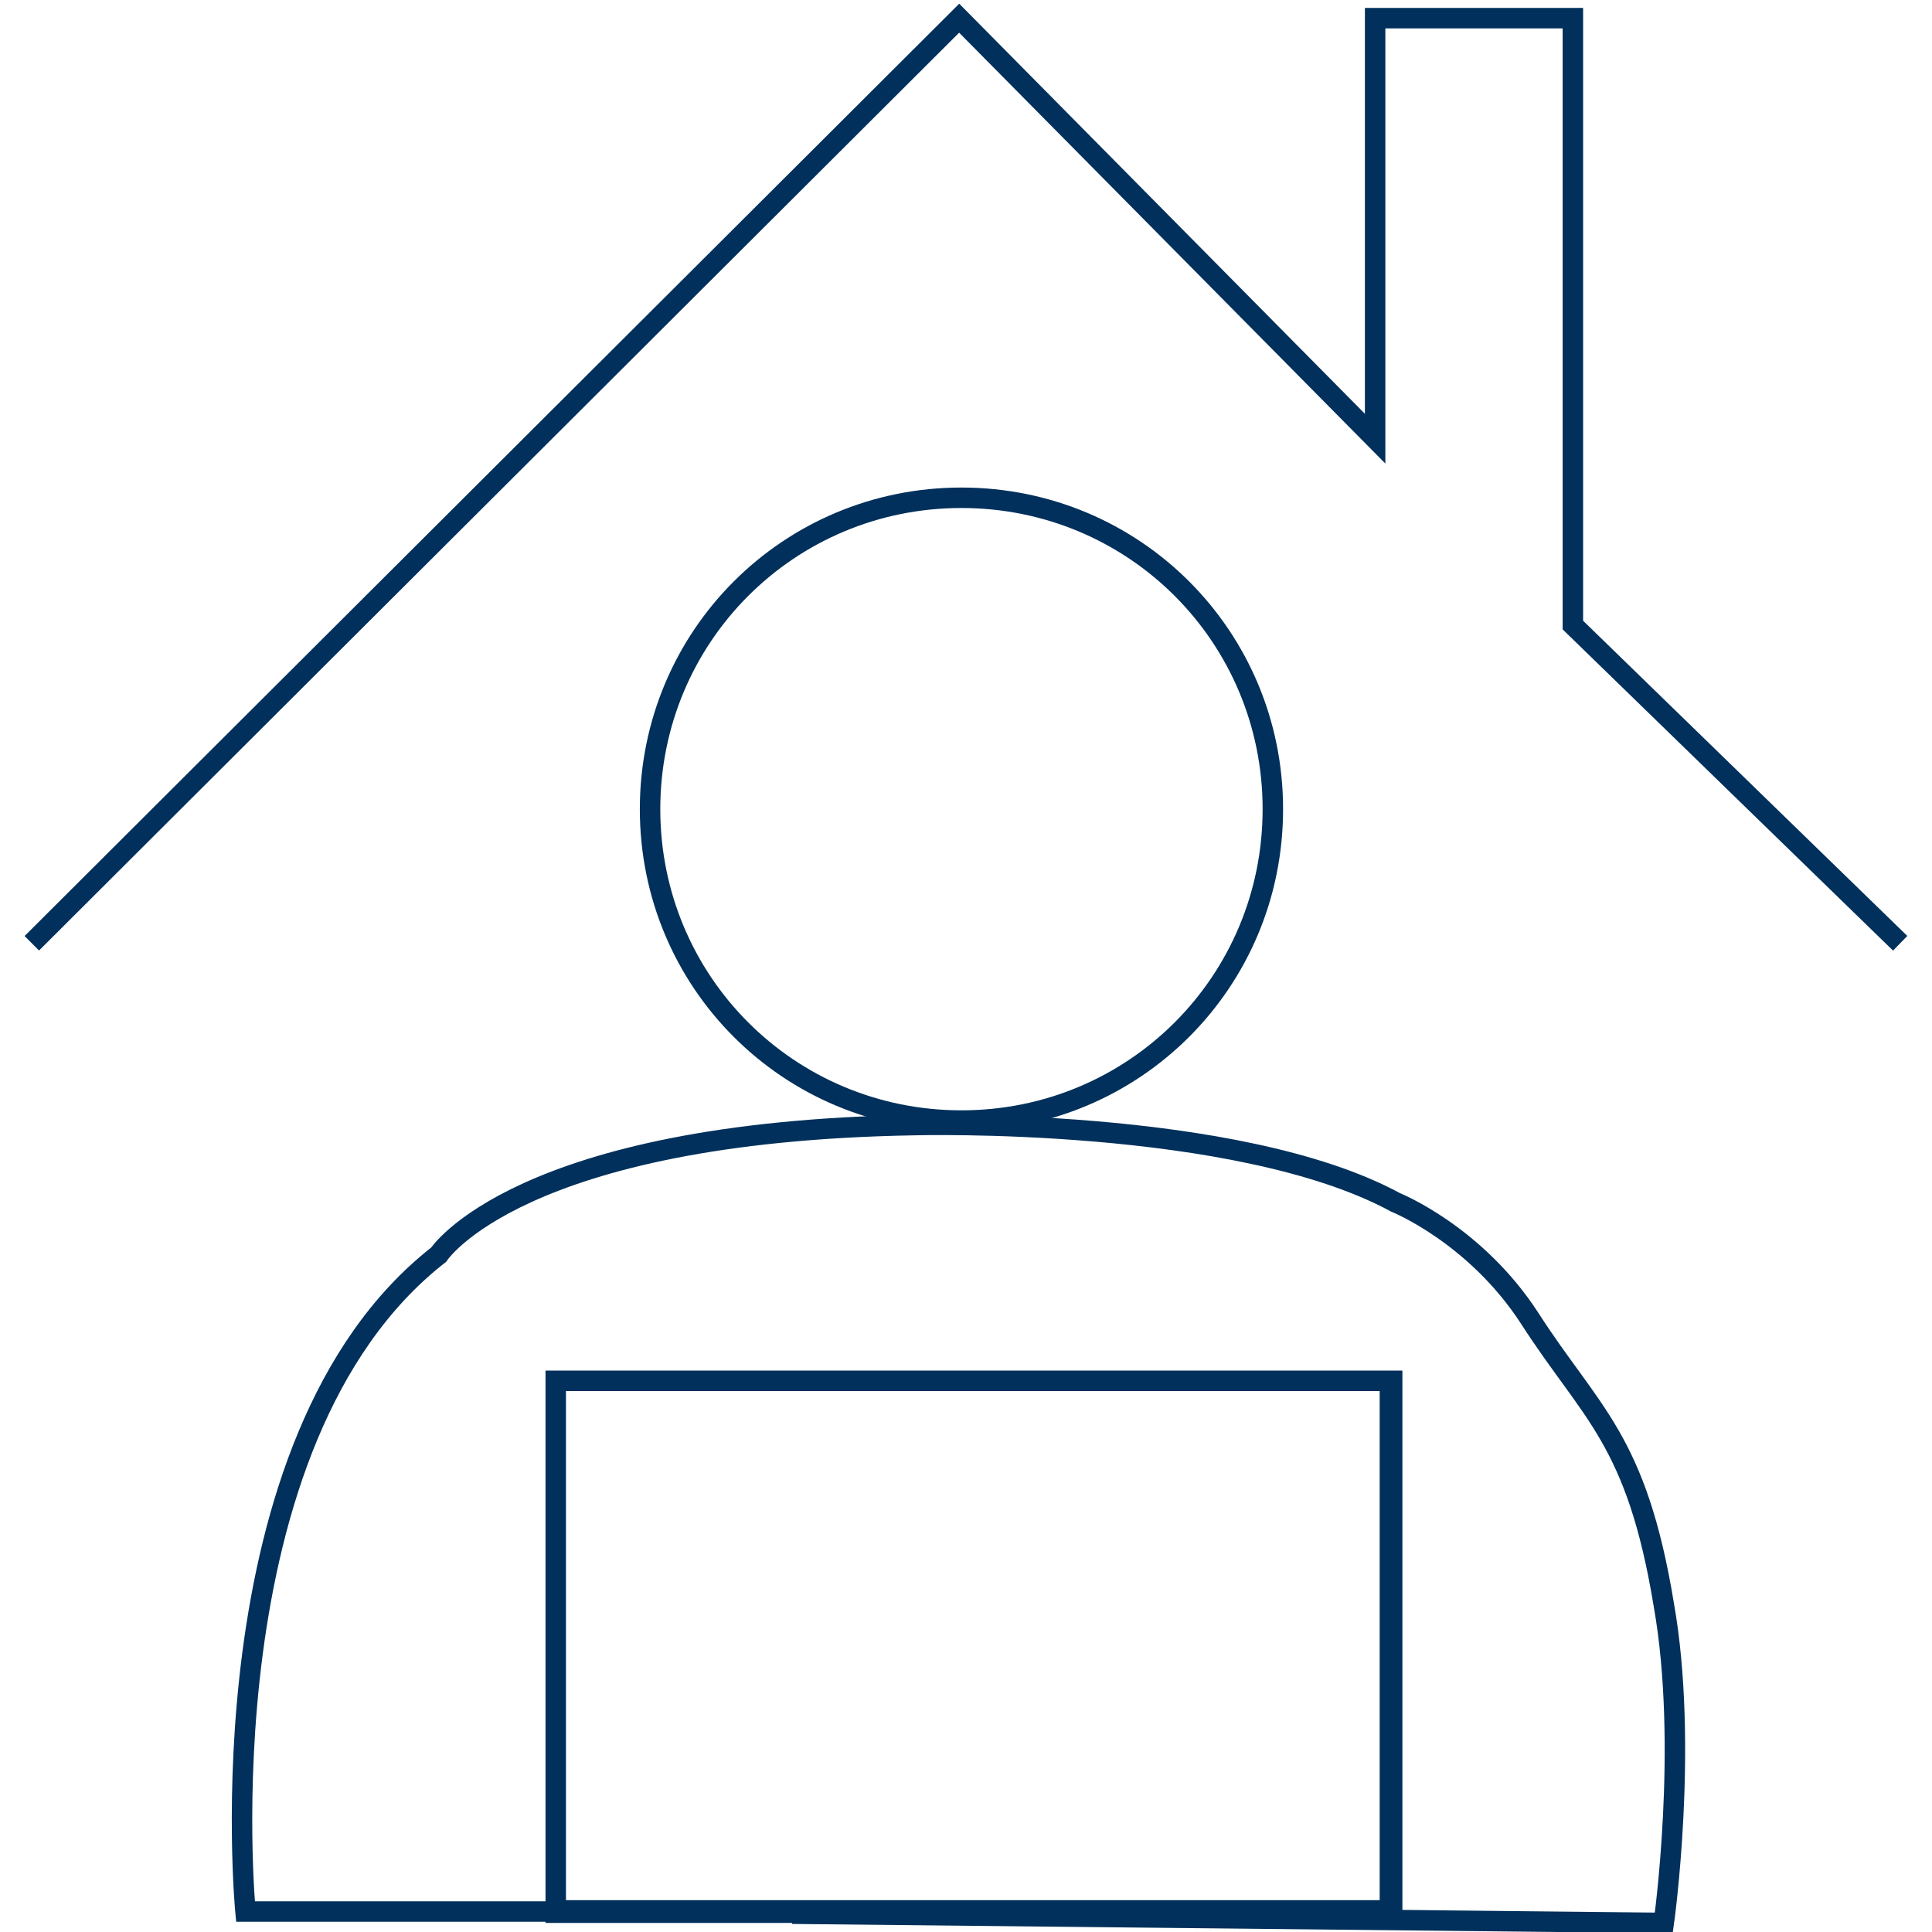
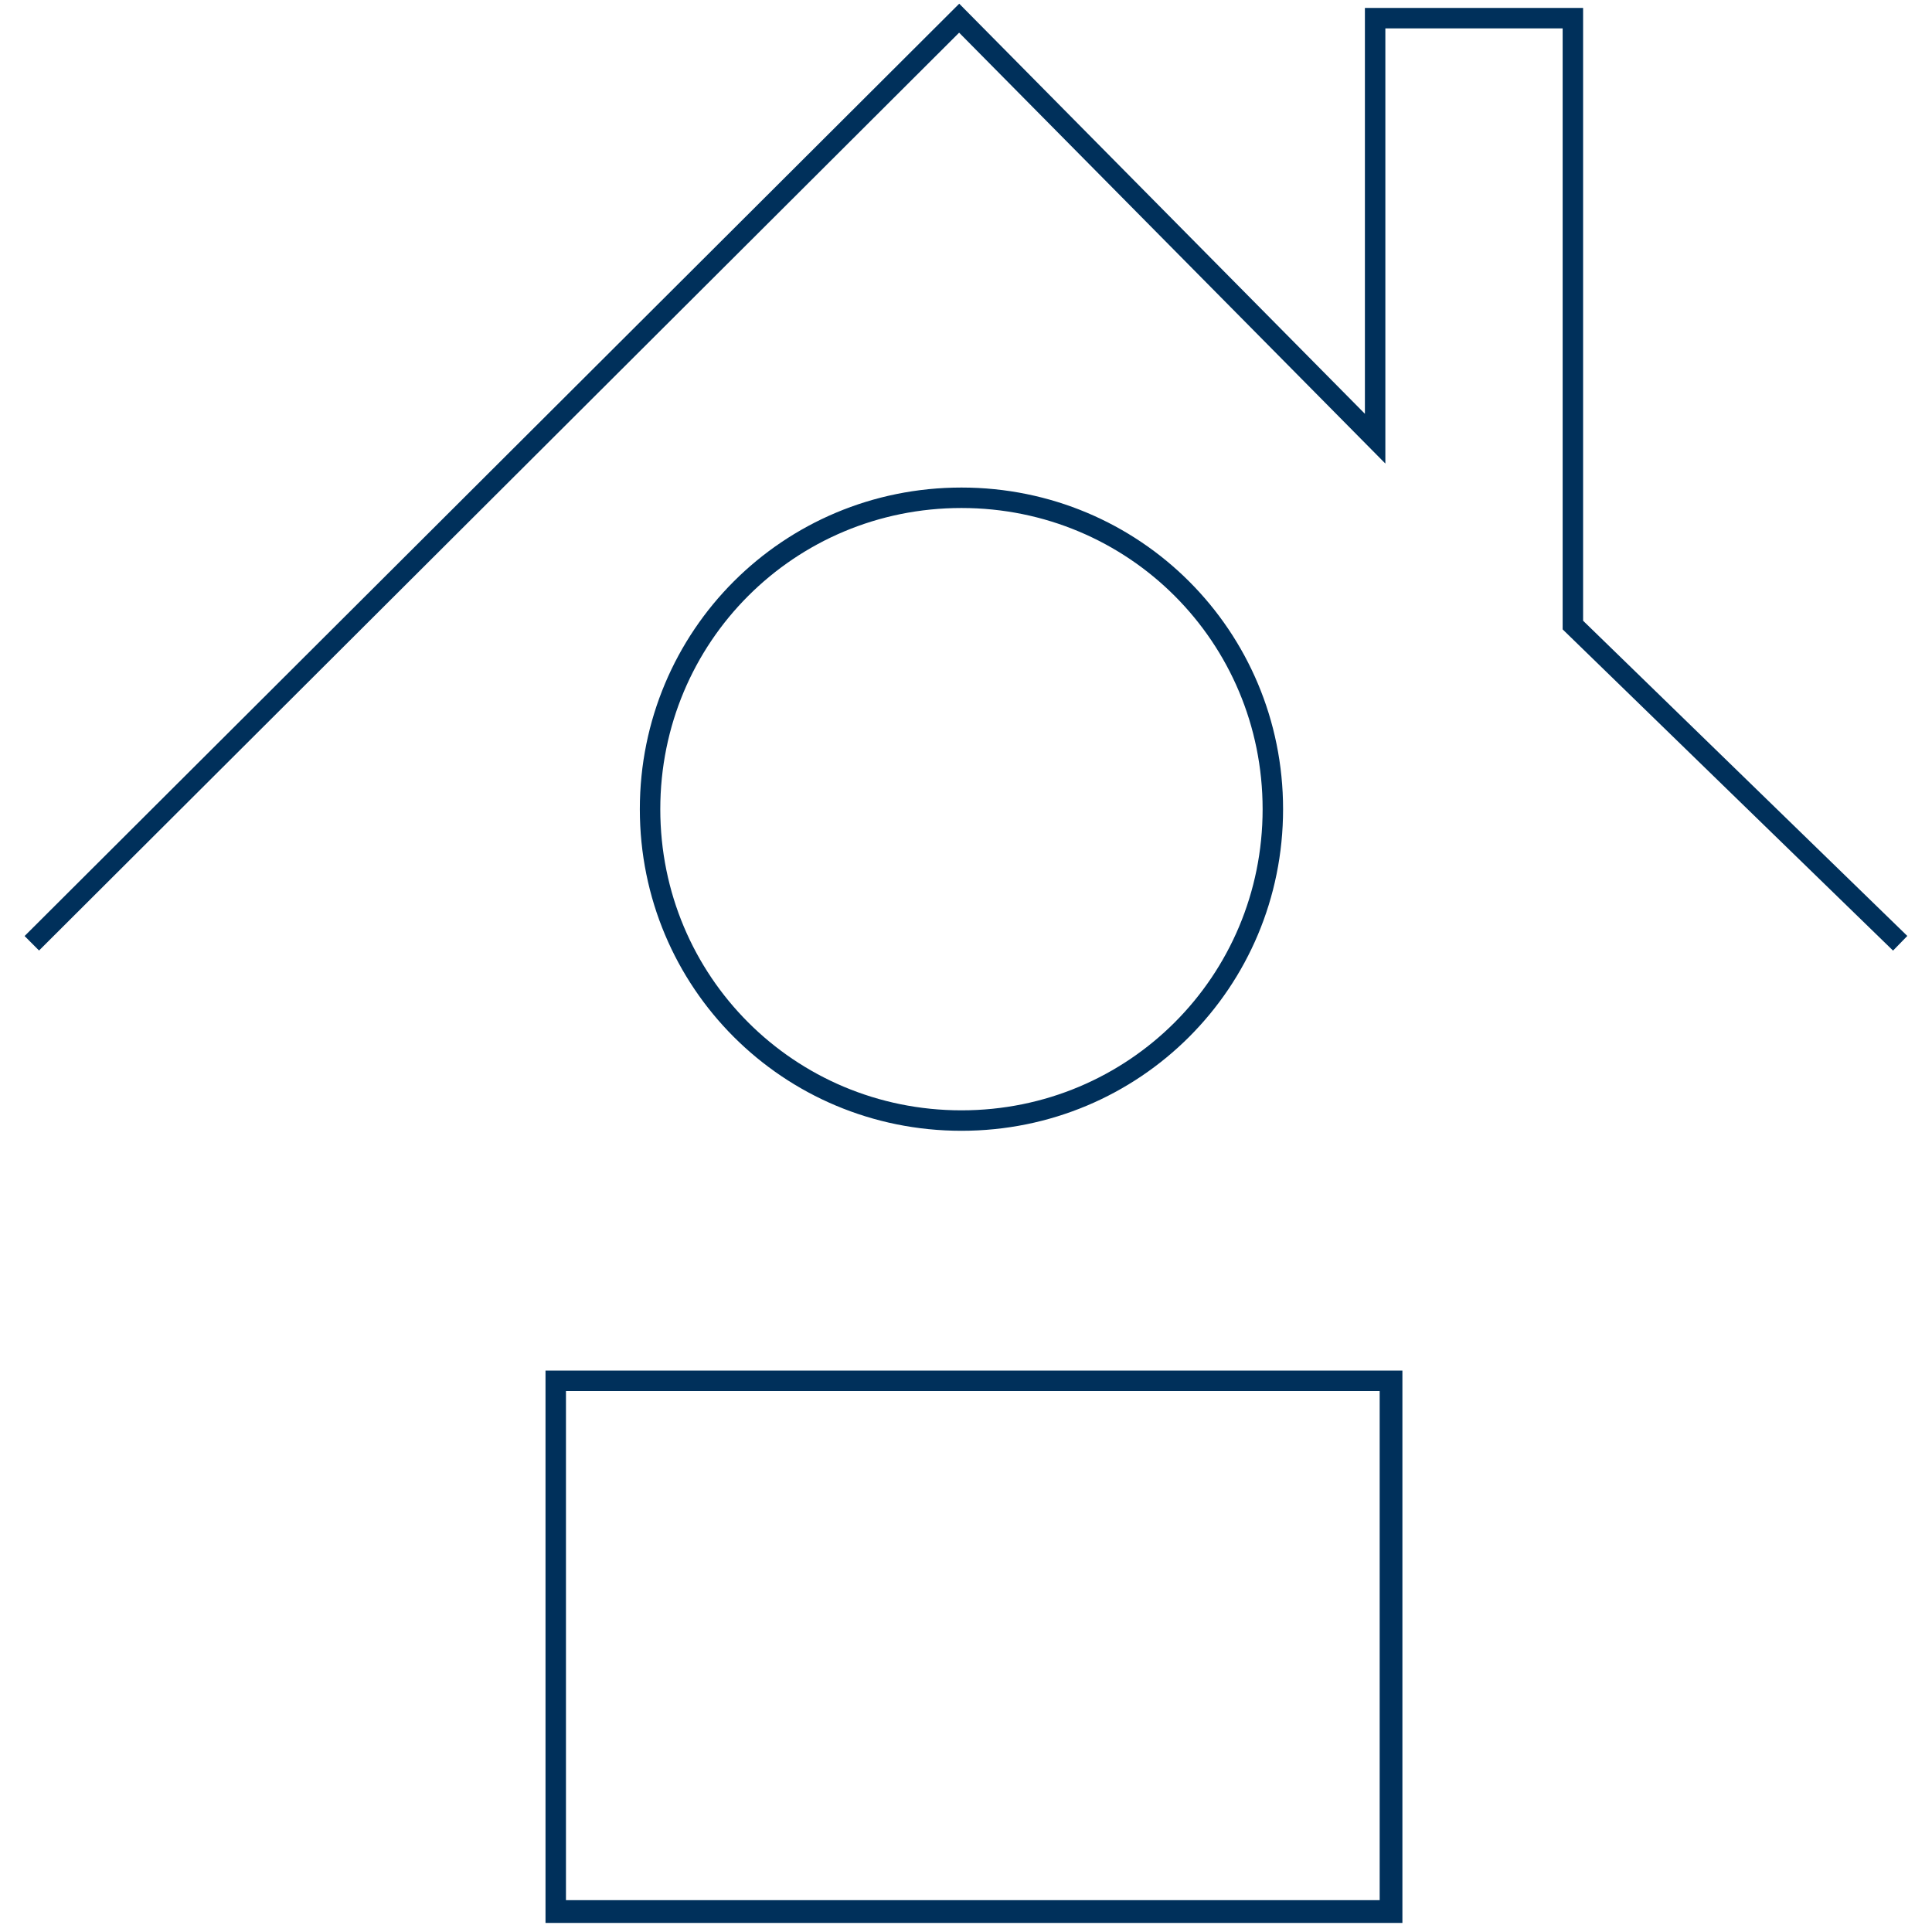
<svg xmlns="http://www.w3.org/2000/svg" version="1.1" viewBox="0 0 85 85">
  <defs>
    <style> .cls-1, .cls-2 { fill: none; } .cls-3 { fill: #00305b; } .cls-4 { clip-path: url(#clippath-1); } .cls-2 { stroke: #00305b; stroke-miterlimit: 10; stroke-width: .9px; } .cls-5 { clip-path: url(#clippath); } </style>
    <clipPath id="clippath">
      <rect class="cls-1" x="1" width="83" height="85" />
    </clipPath>
    <clipPath id="clippath-1">
-       <rect class="cls-1" x="1" width="83" height="85" />
-     </clipPath>
+       </clipPath>
  </defs>
  <g>
    <g id="Ebene_1">
      <g>
        <g class="cls-5">
          <path class="cls-2" d="M56,35.6c0,7.6-6.1,13.7-13.7,13.7s-13.7-6.1-13.7-13.7,6.1-13.7,13.7-13.7,13.7,6.1,13.7,13.7ZM1.4,41.5L42.2.8l18.3,18.5V.8h8.7v26.7l14.4,14" />
        </g>
        <path class="cls-3" d="M24.9,61.2h35.8s0,22.4,0,22.4H24.9v-22.4ZM24,60.3v24.3h37.7v-24.3H24Z" />
        <g class="cls-4">
          <path class="cls-2" d="M35.3,84.1H10.8s-2-20.7,8.5-28.9c0,0,3.5-5.4,20.9-5.7,0,0,14.2-.4,21.2,3.4,0,0,3.5,1.4,5.9,5.1,2.7,4.2,4.7,5.3,5.9,12.6,1.1,6.2,0,14,0,14l-37.9-.4h0Z" />
        </g>
      </g>
    </g>
  </g>
</svg>